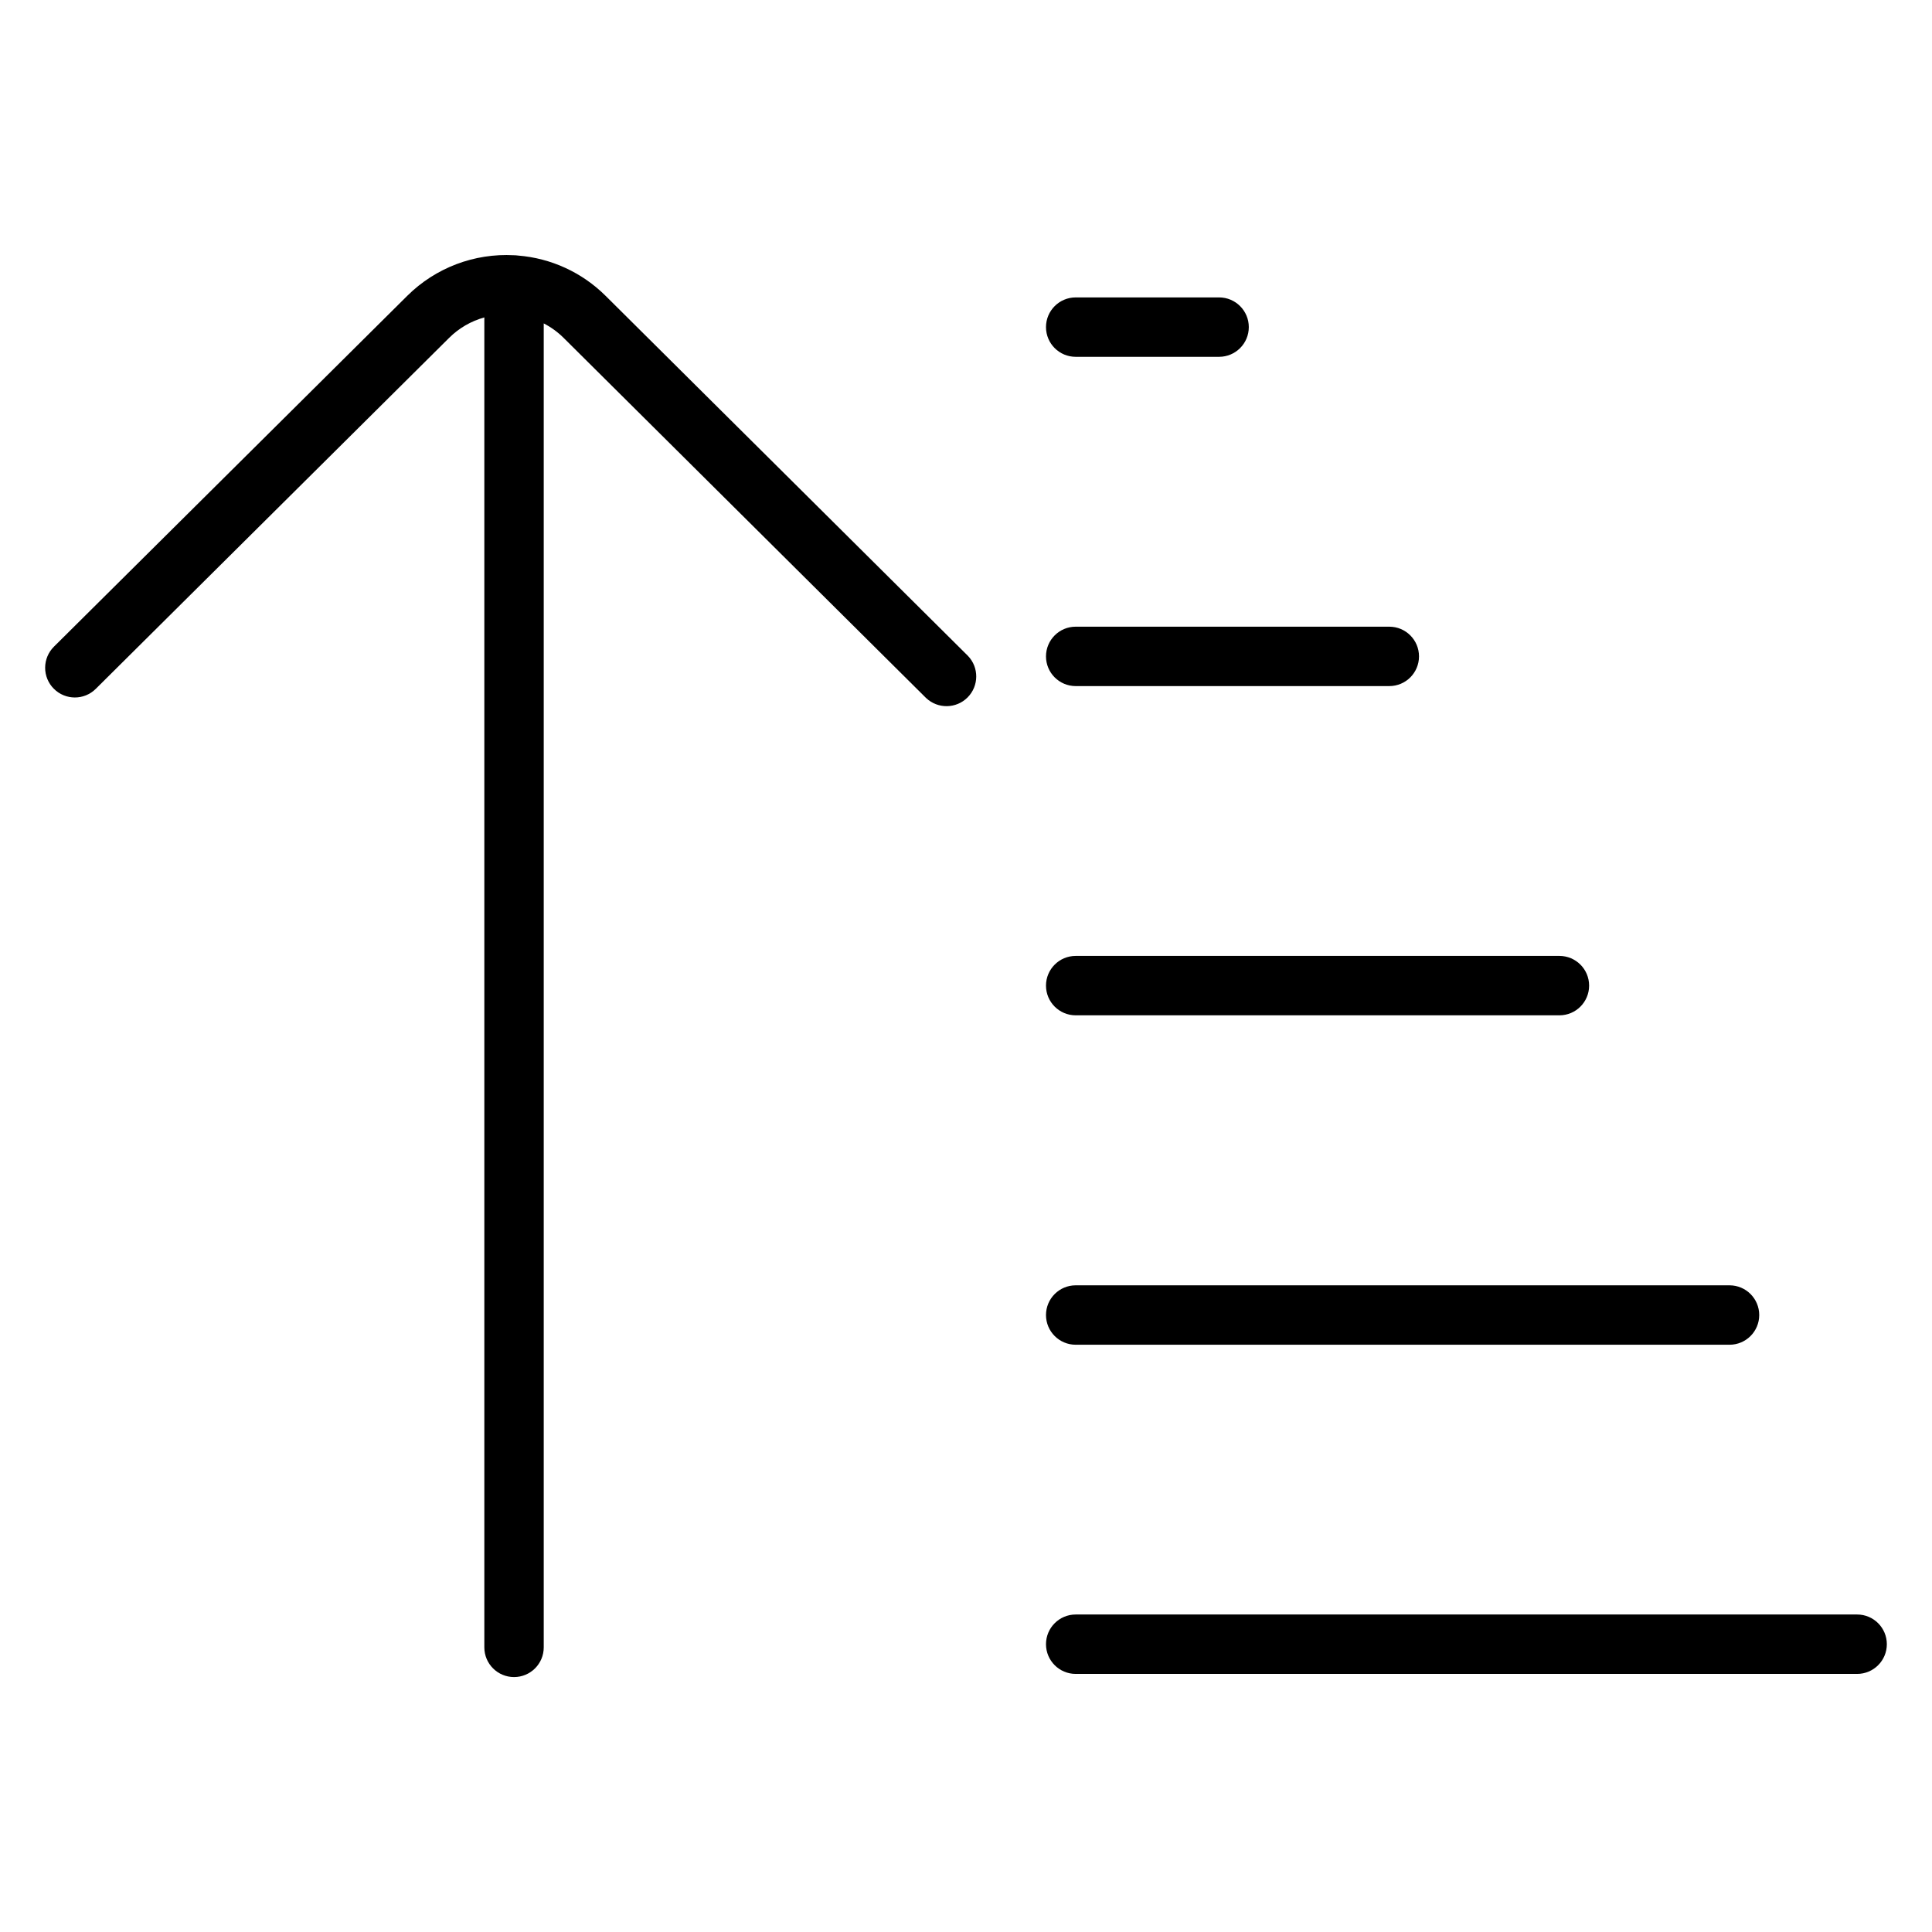
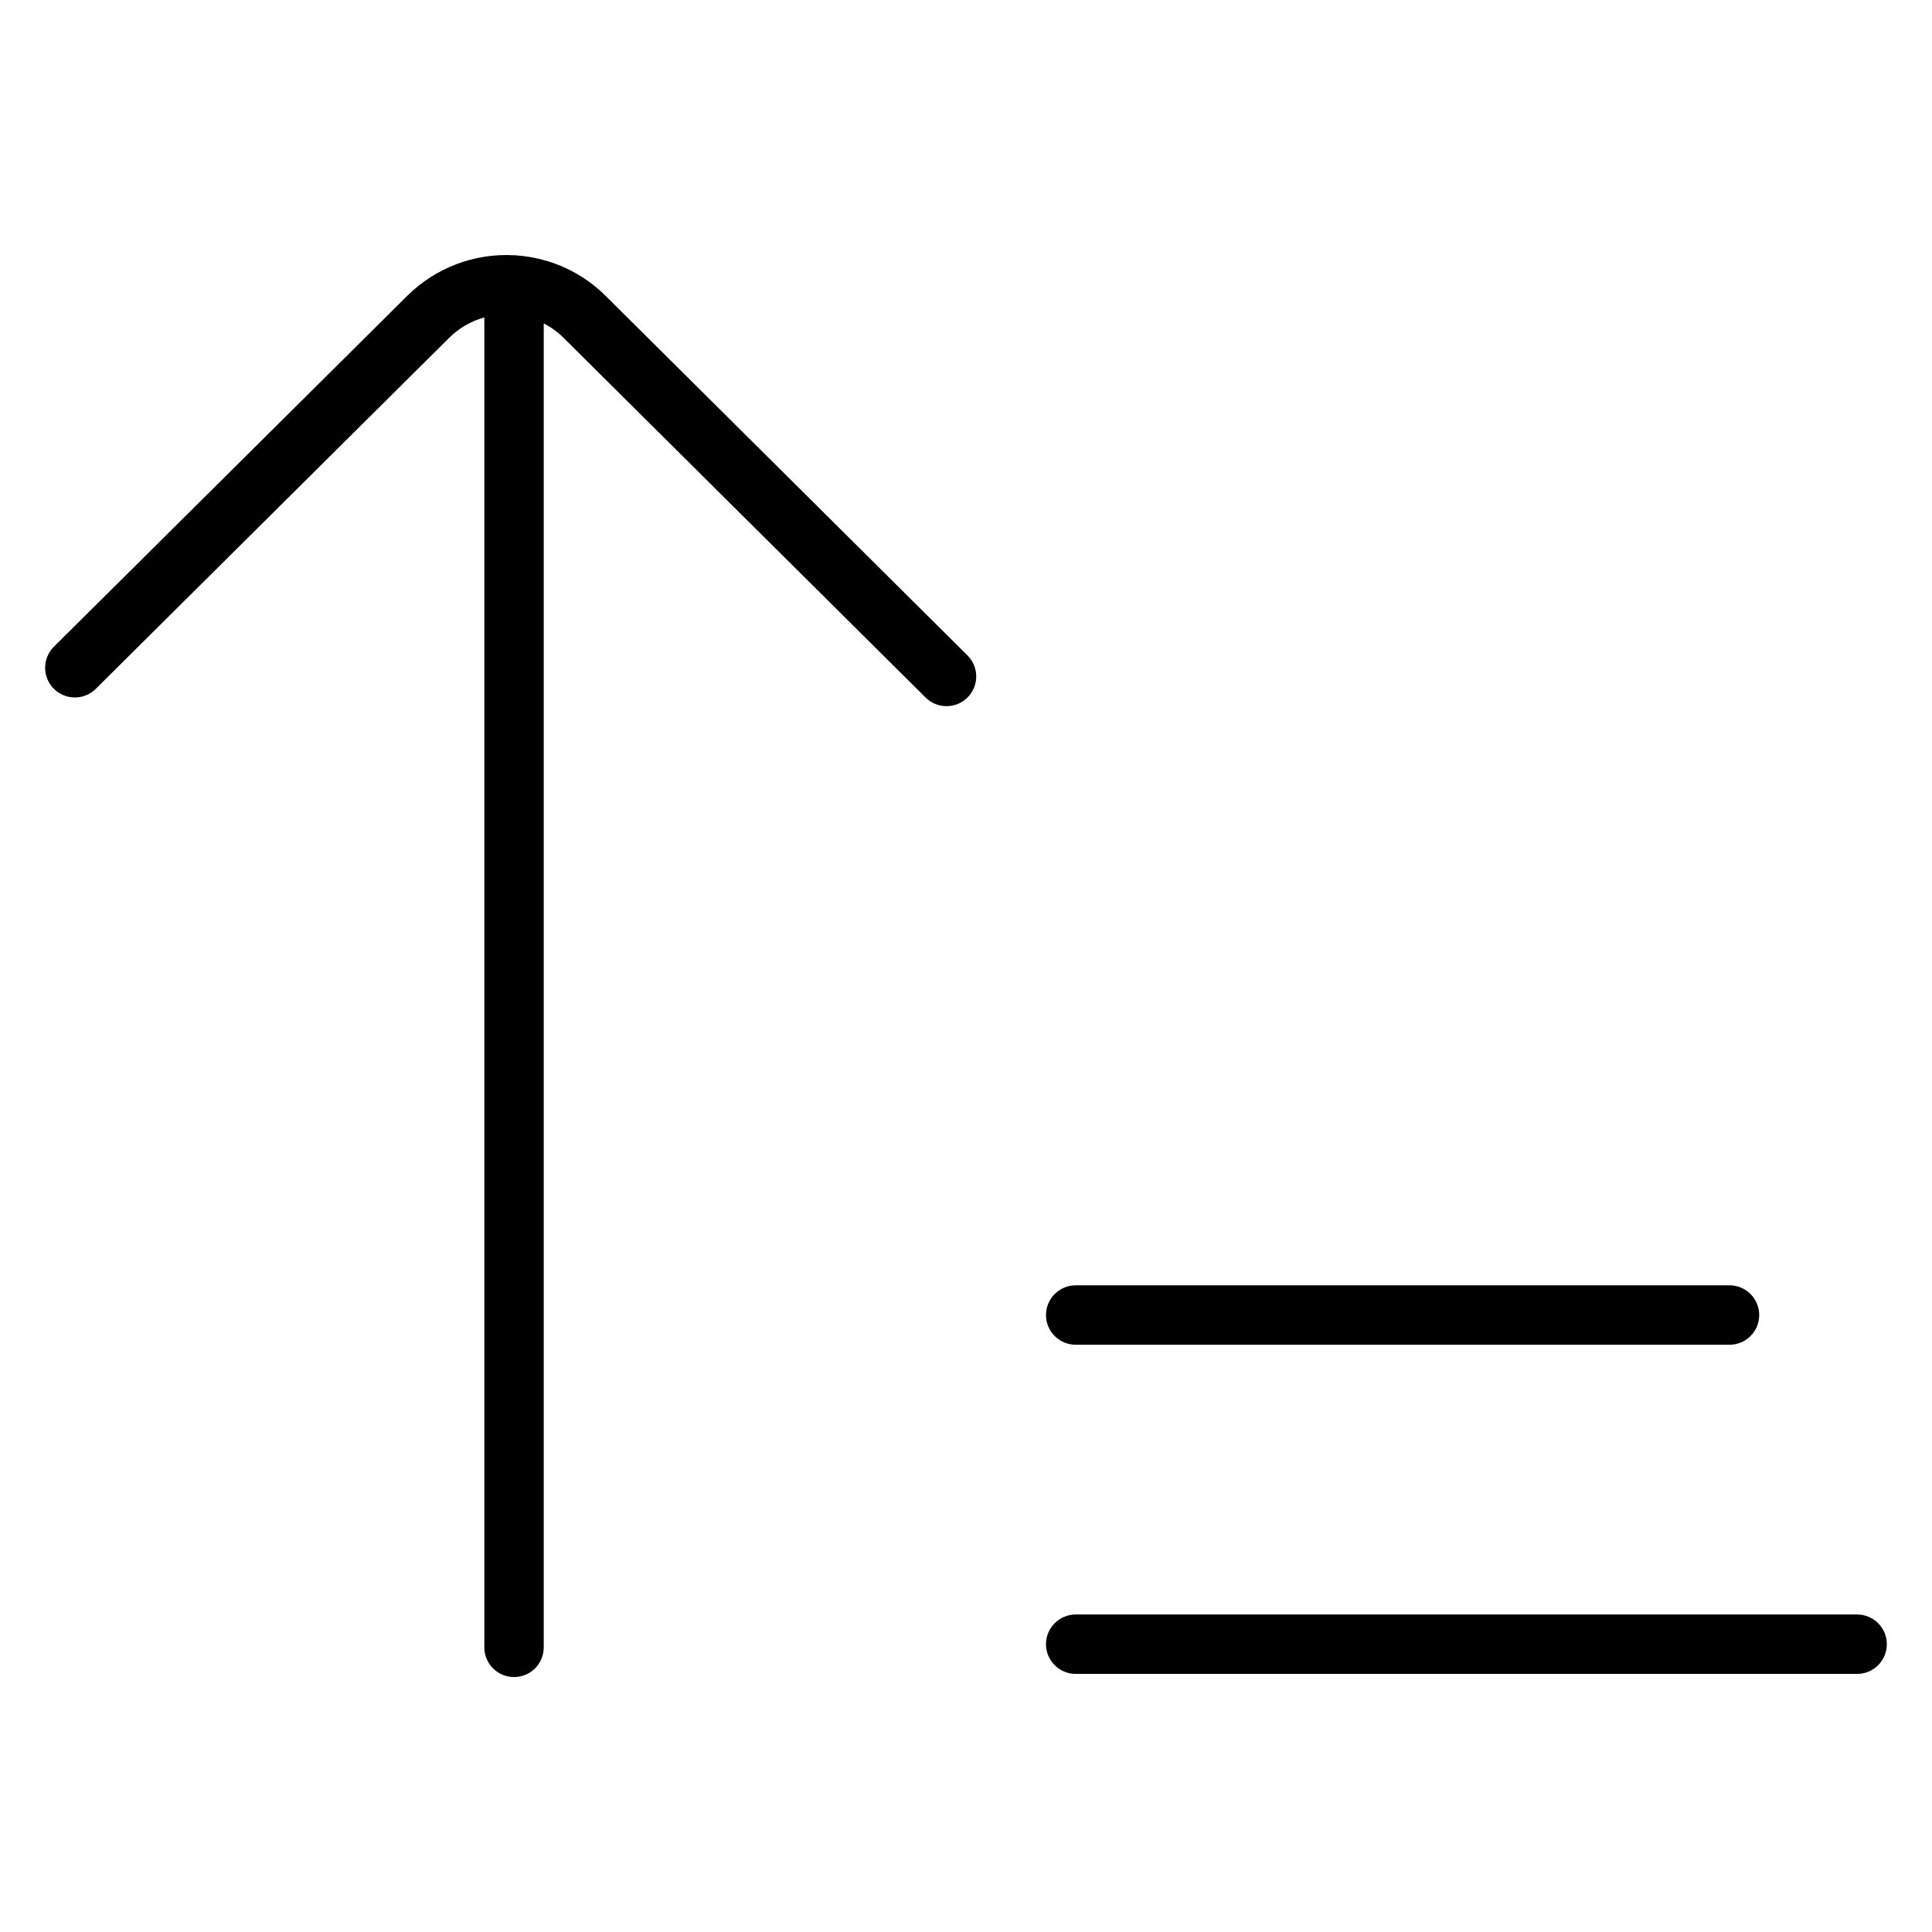
<svg xmlns="http://www.w3.org/2000/svg" fill="#000000" width="800px" height="800px" version="1.1" viewBox="144 144 512 512">
  <g>
    <path d="m304.47 222.38c-6.227-6.184-14.445-9.961-23.195-10.656-0.348-0.051-0.699-0.078-1.051-0.078-10.523-0.582-20.797 3.316-28.281 10.734l-93.656 93c-1.48 1.473-2.316 3.473-2.324 5.559-0.008 2.09 0.816 4.094 2.289 5.574 3.066 3.086 8.051 3.102 11.133 0.035l93.629-93c2.594-2.582 5.809-4.453 9.34-5.43v352.45c0 4.348 3.523 7.871 7.871 7.871 4.348 0 7.871-3.523 7.871-7.871v-350.86c1.945 1 3.723 2.293 5.273 3.836l96.066 95.449h0.004c3.106 2.93 7.981 2.852 10.988-0.176 3.008-3.031 3.055-7.906 0.102-10.992z" />
    <path d="m636.16 571.86h-207.09c-4.348 0-7.871 3.523-7.871 7.871 0 4.348 3.523 7.871 7.871 7.871h207.09c4.348 0 7.871-3.523 7.871-7.871 0-4.348-3.523-7.871-7.871-7.871z" />
    <path d="m429.07 500.37h173.27c4.348 0 7.871-3.523 7.871-7.871s-3.523-7.875-7.871-7.875h-173.27c-4.348 0-7.871 3.527-7.871 7.875s3.523 7.871 7.871 7.871z" />
-     <path d="m429.07 413.07h128.19c4.348 0 7.871-3.523 7.871-7.871s-3.523-7.871-7.871-7.871h-128.19c-4.348 0-7.871 3.523-7.871 7.871s3.523 7.871 7.871 7.871z" />
-     <path d="m429.07 325.82h83.109c4.348 0 7.871-3.523 7.871-7.871s-3.523-7.871-7.871-7.871h-83.109c-4.348 0-7.871 3.523-7.871 7.871s3.523 7.871 7.871 7.871z" />
-     <path d="m429.07 238.56h38.004-0.004c4.348 0 7.875-3.523 7.875-7.871s-3.527-7.871-7.875-7.871h-38c-4.348 0-7.871 3.523-7.871 7.871s3.523 7.871 7.871 7.871z" />
  </g>
</svg>